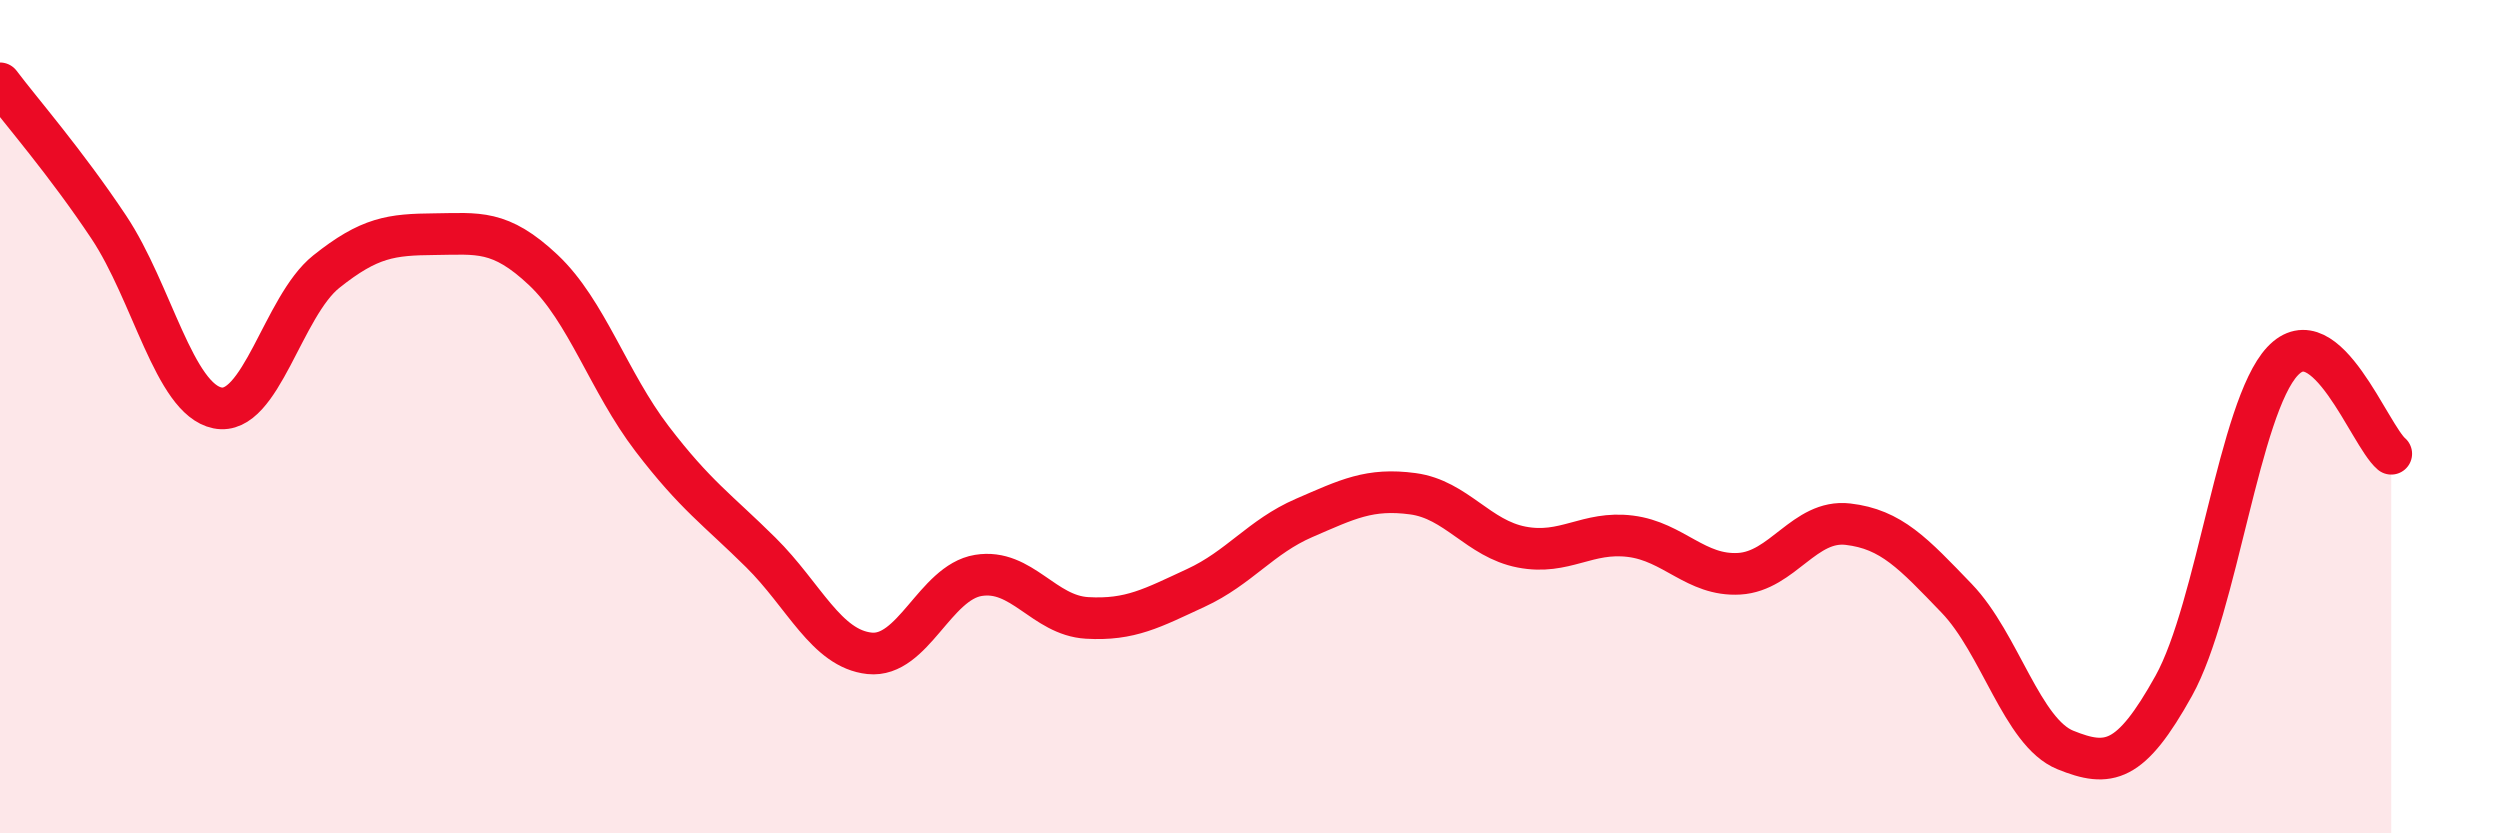
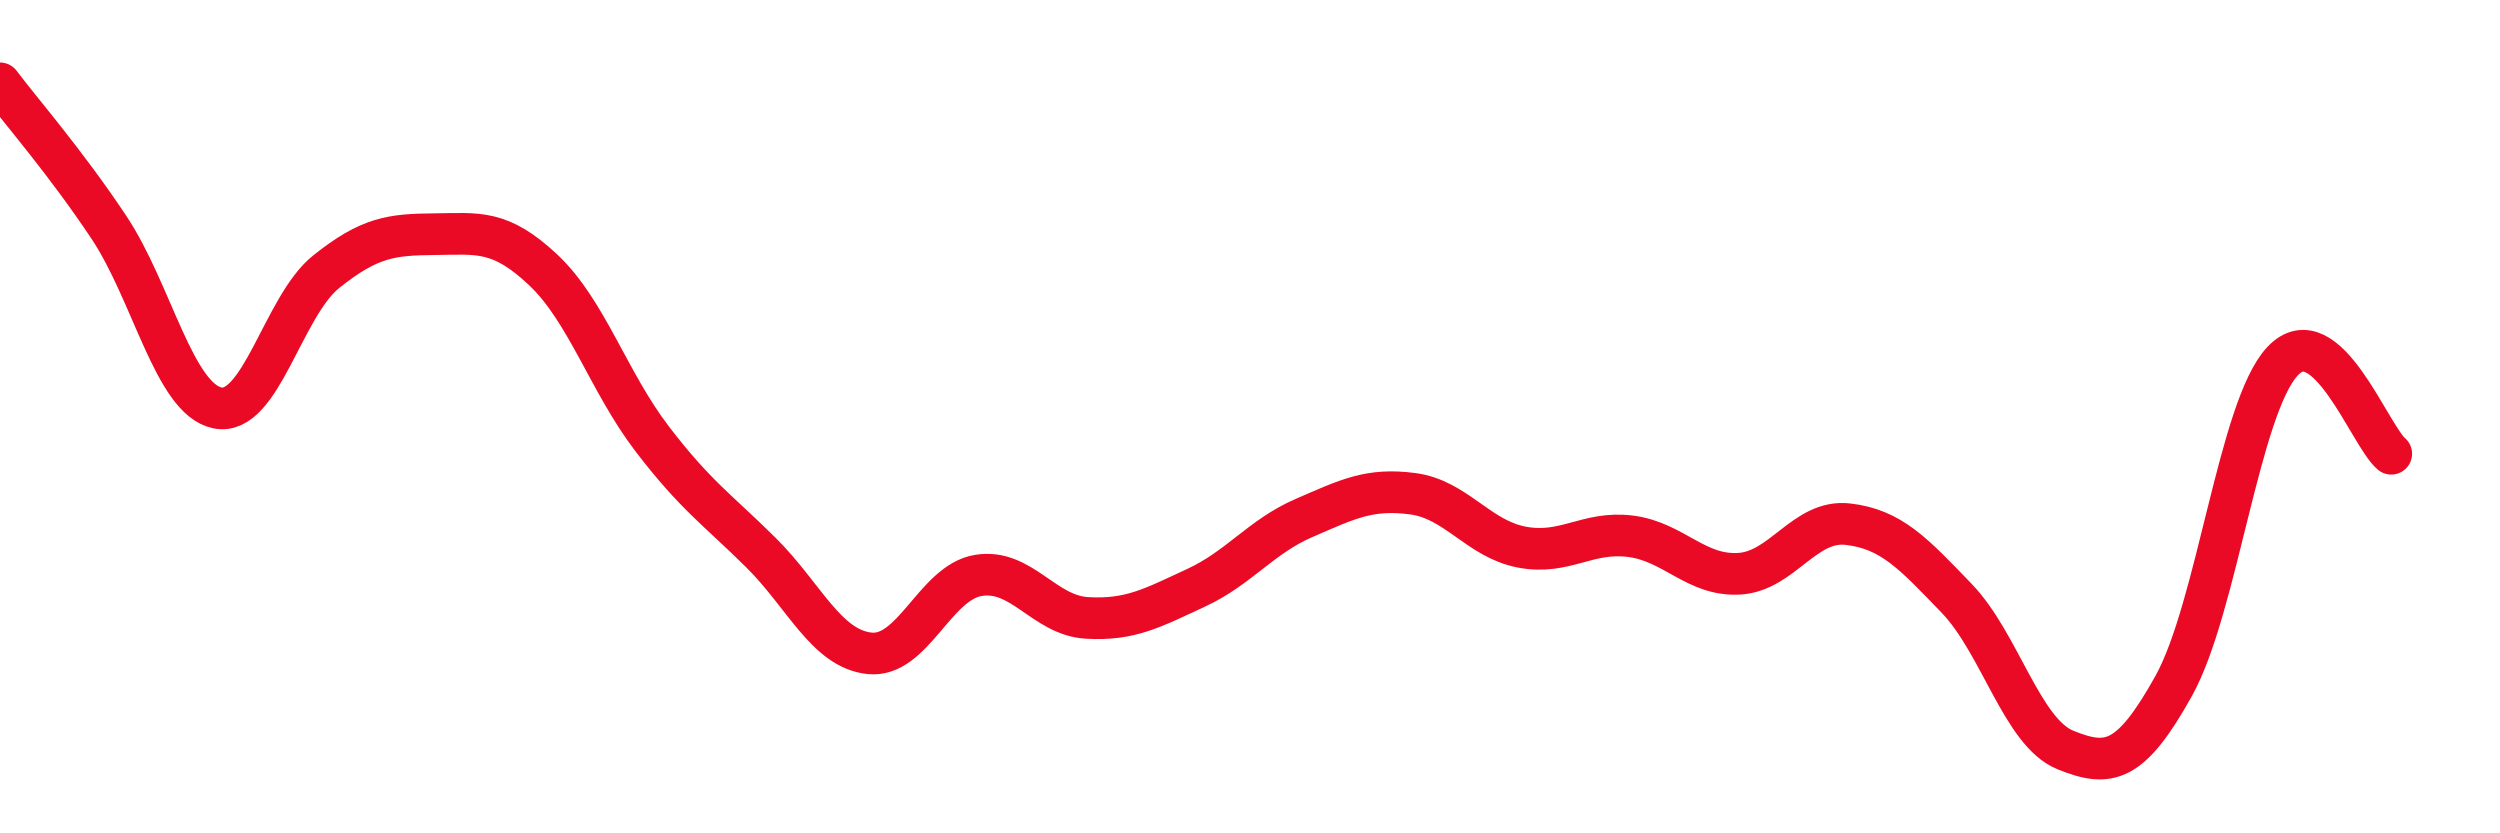
<svg xmlns="http://www.w3.org/2000/svg" width="60" height="20" viewBox="0 0 60 20">
-   <path d="M 0,2 C 0.52,2.69 1.57,3.89 2.61,5.45 C 3.65,7.01 4.18,9.58 5.22,9.79 C 6.26,10 6.79,7.35 7.83,6.52 C 8.87,5.69 9.39,5.63 10.43,5.62 C 11.47,5.61 12,5.5 13.04,6.48 C 14.08,7.46 14.61,9.17 15.65,10.53 C 16.69,11.89 17.22,12.23 18.26,13.26 C 19.3,14.29 19.83,15.57 20.87,15.68 C 21.91,15.79 22.44,13.98 23.48,13.81 C 24.52,13.64 25.05,14.77 26.09,14.83 C 27.13,14.89 27.66,14.59 28.7,14.11 C 29.74,13.63 30.26,12.88 31.3,12.43 C 32.34,11.98 32.87,11.71 33.91,11.85 C 34.95,11.99 35.48,12.93 36.52,13.13 C 37.56,13.33 38.09,12.74 39.13,12.87 C 40.17,13 40.7,13.83 41.74,13.77 C 42.78,13.71 43.31,12.46 44.35,12.58 C 45.39,12.7 45.92,13.28 46.96,14.36 C 48,15.44 48.53,17.58 49.57,18 C 50.61,18.42 51.13,18.33 52.17,16.46 C 53.21,14.59 53.74,9.78 54.78,8.67 C 55.82,7.56 56.87,10.45 57.39,10.89L57.39 20L0 20Z" fill="#EB0A25" opacity="0.1" stroke-linecap="round" stroke-linejoin="round" />
  <path d="M 0,2 C 0.52,2.69 1.57,3.89 2.61,5.45 C 3.65,7.01 4.18,9.58 5.22,9.79 C 6.26,10 6.79,7.35 7.83,6.52 C 8.87,5.69 9.39,5.63 10.43,5.62 C 11.47,5.61 12,5.5 13.04,6.48 C 14.08,7.46 14.61,9.17 15.65,10.53 C 16.69,11.89 17.22,12.23 18.26,13.26 C 19.3,14.29 19.83,15.57 20.87,15.68 C 21.91,15.79 22.44,13.98 23.48,13.81 C 24.52,13.64 25.05,14.77 26.09,14.83 C 27.13,14.89 27.66,14.59 28.7,14.11 C 29.74,13.63 30.26,12.88 31.3,12.43 C 32.34,11.98 32.87,11.71 33.91,11.85 C 34.95,11.99 35.48,12.93 36.52,13.13 C 37.56,13.33 38.09,12.74 39.13,12.87 C 40.17,13 40.7,13.83 41.74,13.77 C 42.78,13.71 43.31,12.46 44.35,12.58 C 45.39,12.7 45.92,13.28 46.96,14.36 C 48,15.44 48.53,17.58 49.57,18 C 50.61,18.42 51.13,18.33 52.17,16.46 C 53.21,14.59 53.74,9.78 54.78,8.67 C 55.82,7.56 56.87,10.45 57.39,10.89" stroke="#EB0A25" stroke-width="1" fill="none" stroke-linecap="round" stroke-linejoin="round" />
</svg>